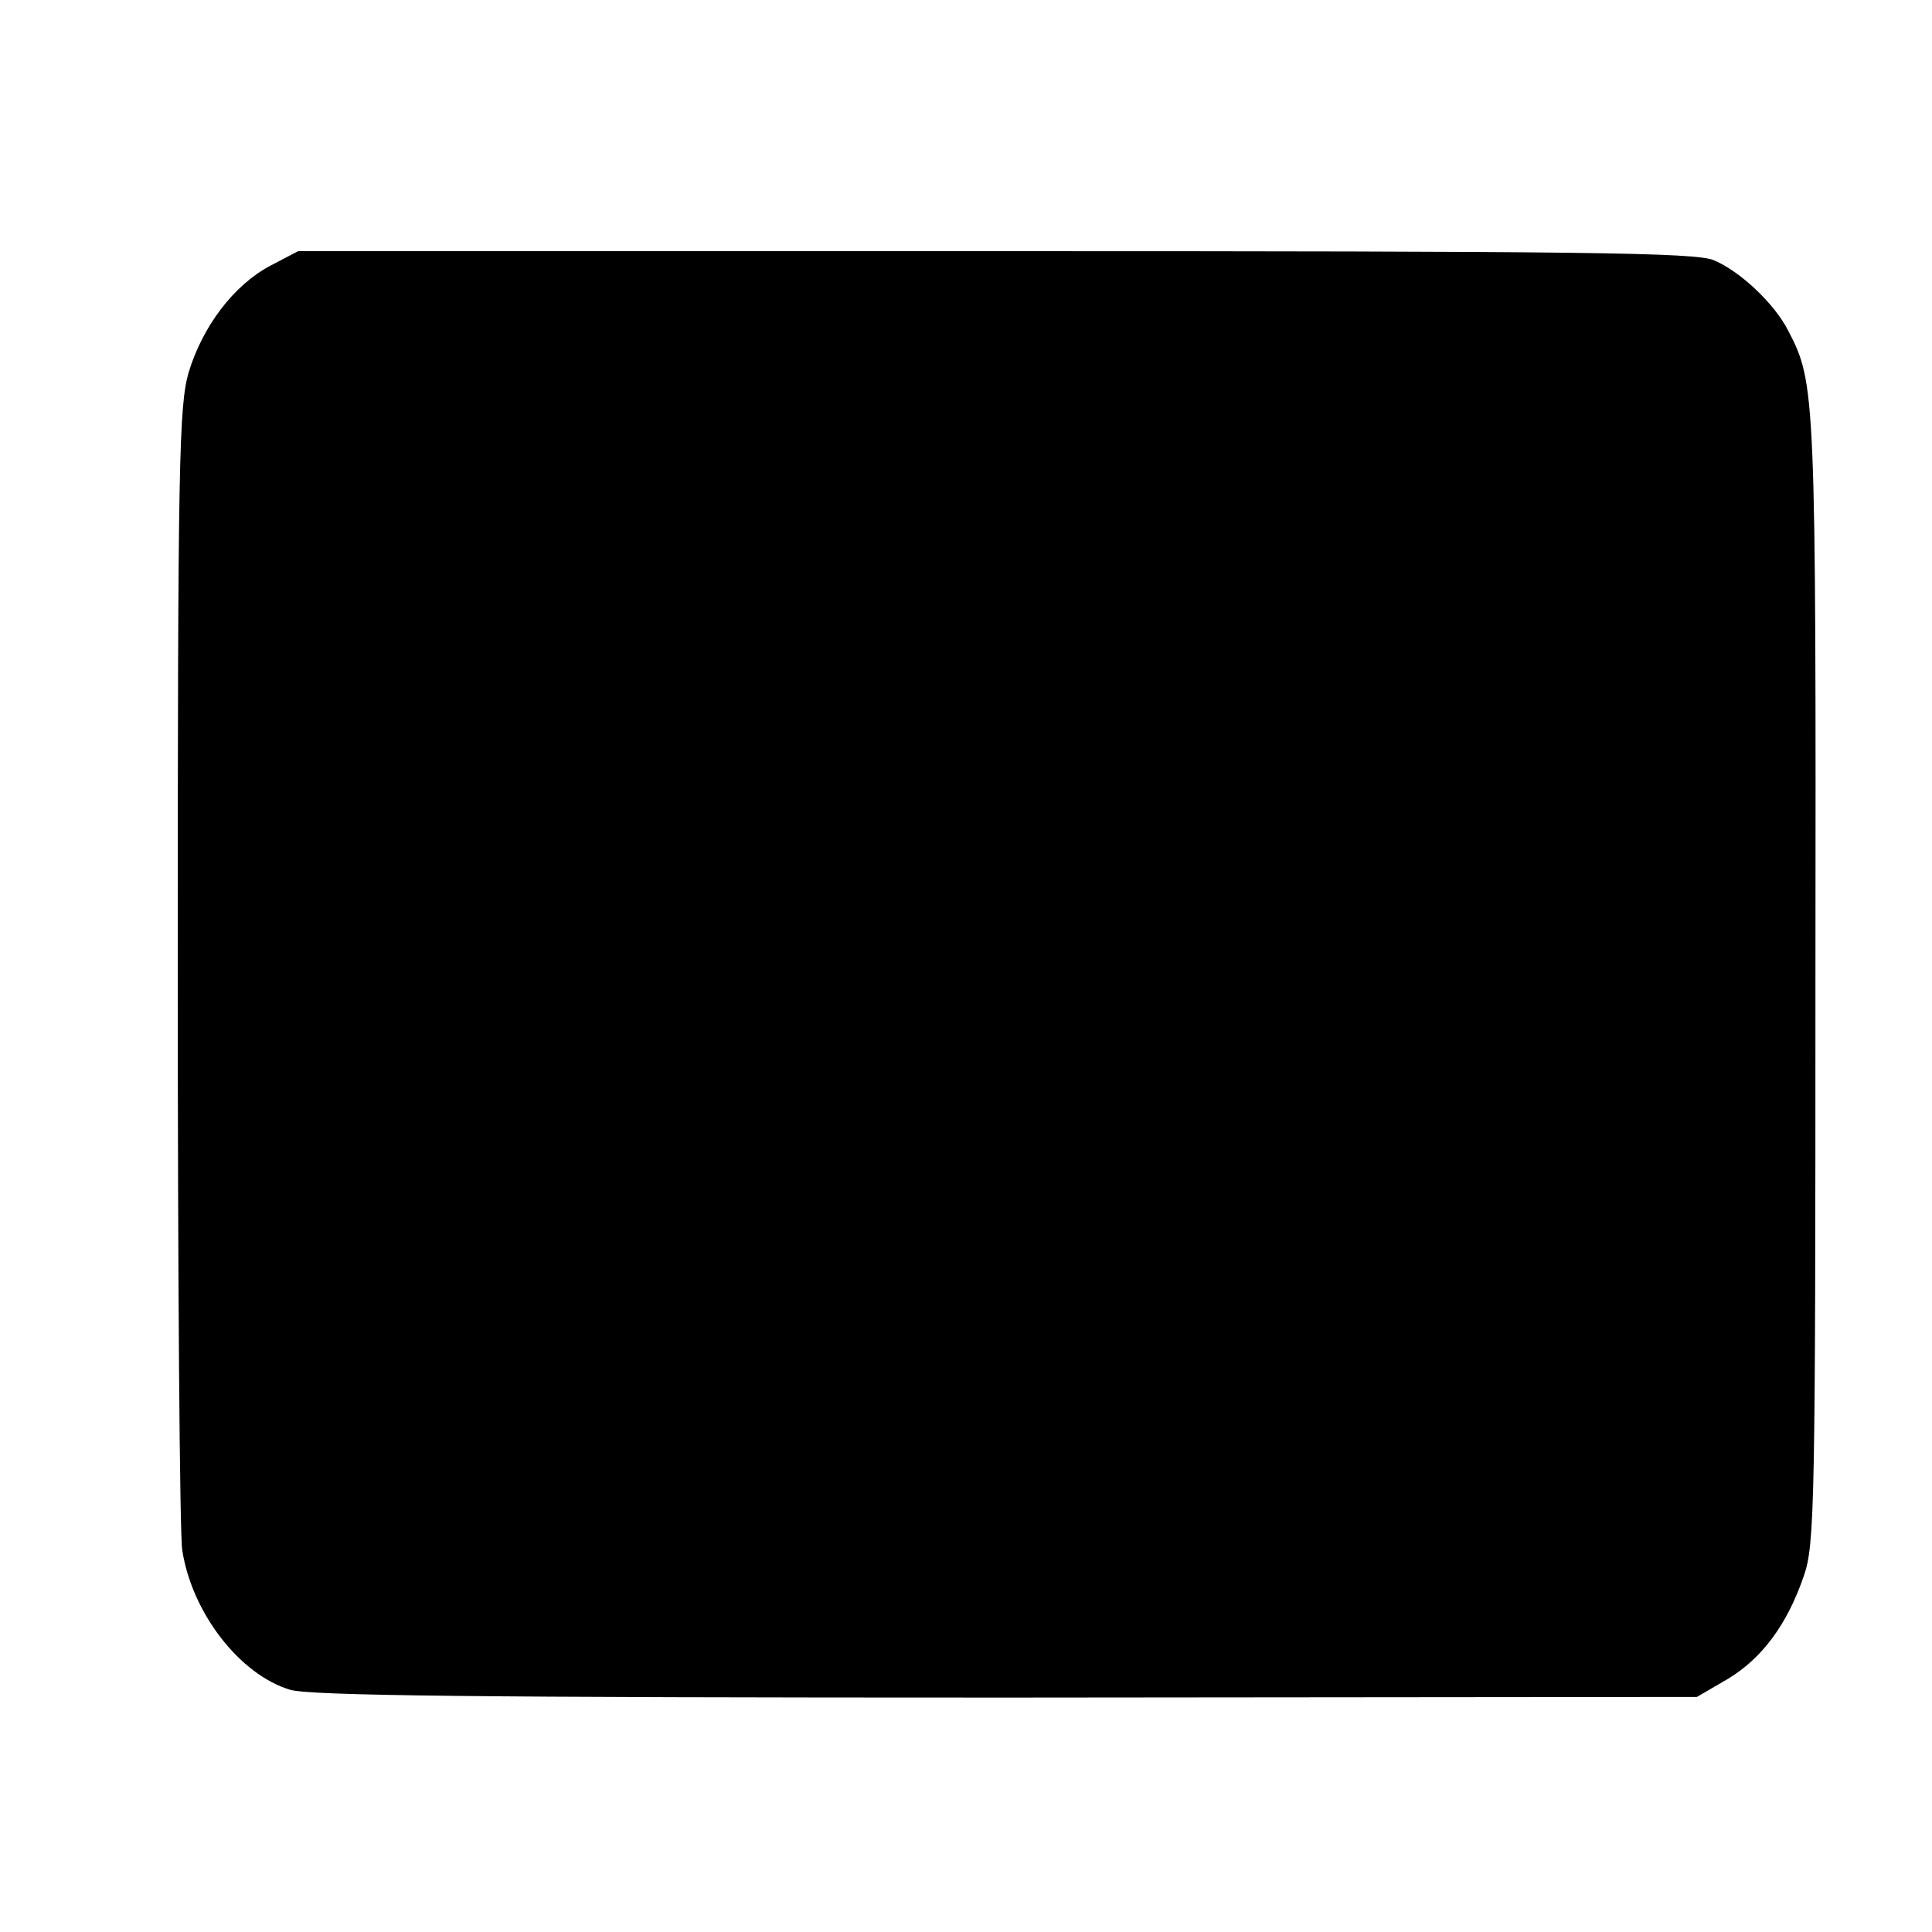
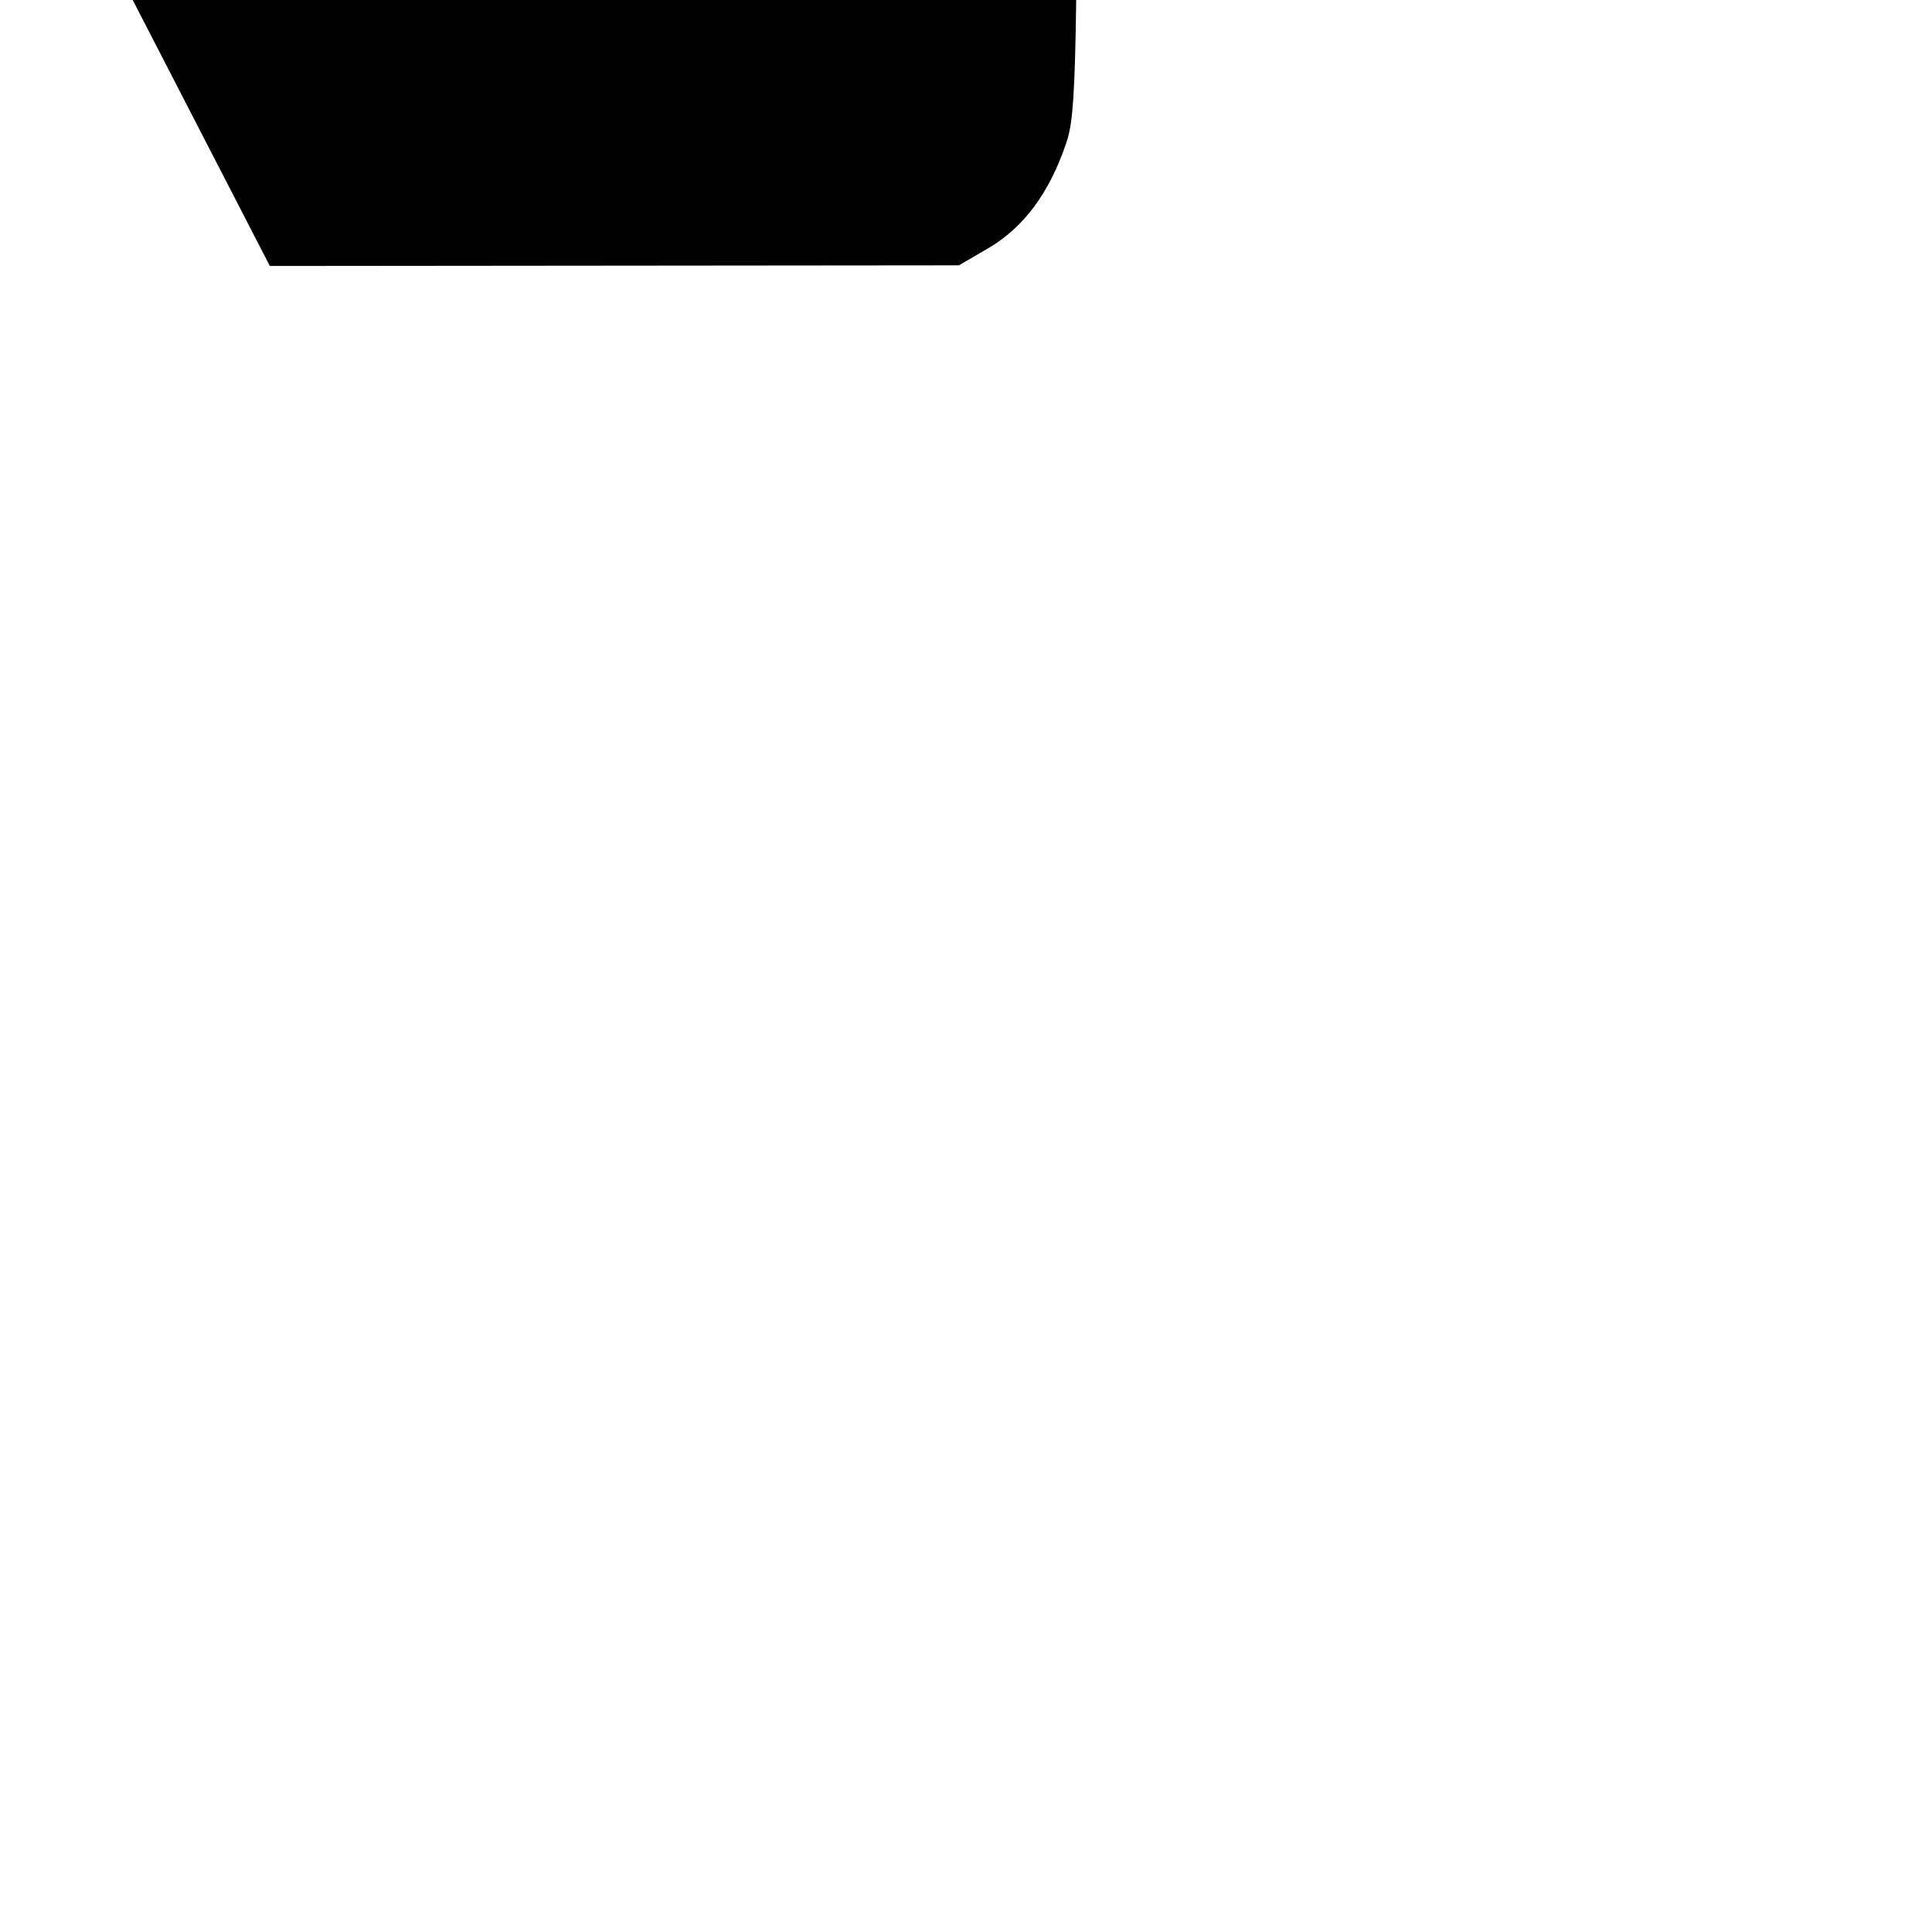
<svg xmlns="http://www.w3.org/2000/svg" version="1.0" width="300pt" height="300pt" viewBox="0 0 300 300" preserveAspectRatio="xMidYMid meet">
  <g transform="translate(0,300) scale(0.1,-0.1)" fill="#000000" stroke="none">
-     <path d="M419 2587 c-56 -30 -104 -93 -126 -165 -15 -52 -17 -137 -17 -922 0 -476 3 -884 7 -907 15 -98 90 -194 168 -217 34 -9 282 -12 1114 -12 l1070 1 48 28 c53 32 92 84 118 160 17 48 18 114 18 927 1 913 0 925 -42 1006 -21 42 -75 93 -116 110 -28 12 -203 14 -1116 14 l-1082 0 -44 -23z" />
+     <path d="M419 2587 l1070 1 48 28 c53 32 92 84 118 160 17 48 18 114 18 927 1 913 0 925 -42 1006 -21 42 -75 93 -116 110 -28 12 -203 14 -1116 14 l-1082 0 -44 -23z" />
  </g>
</svg>